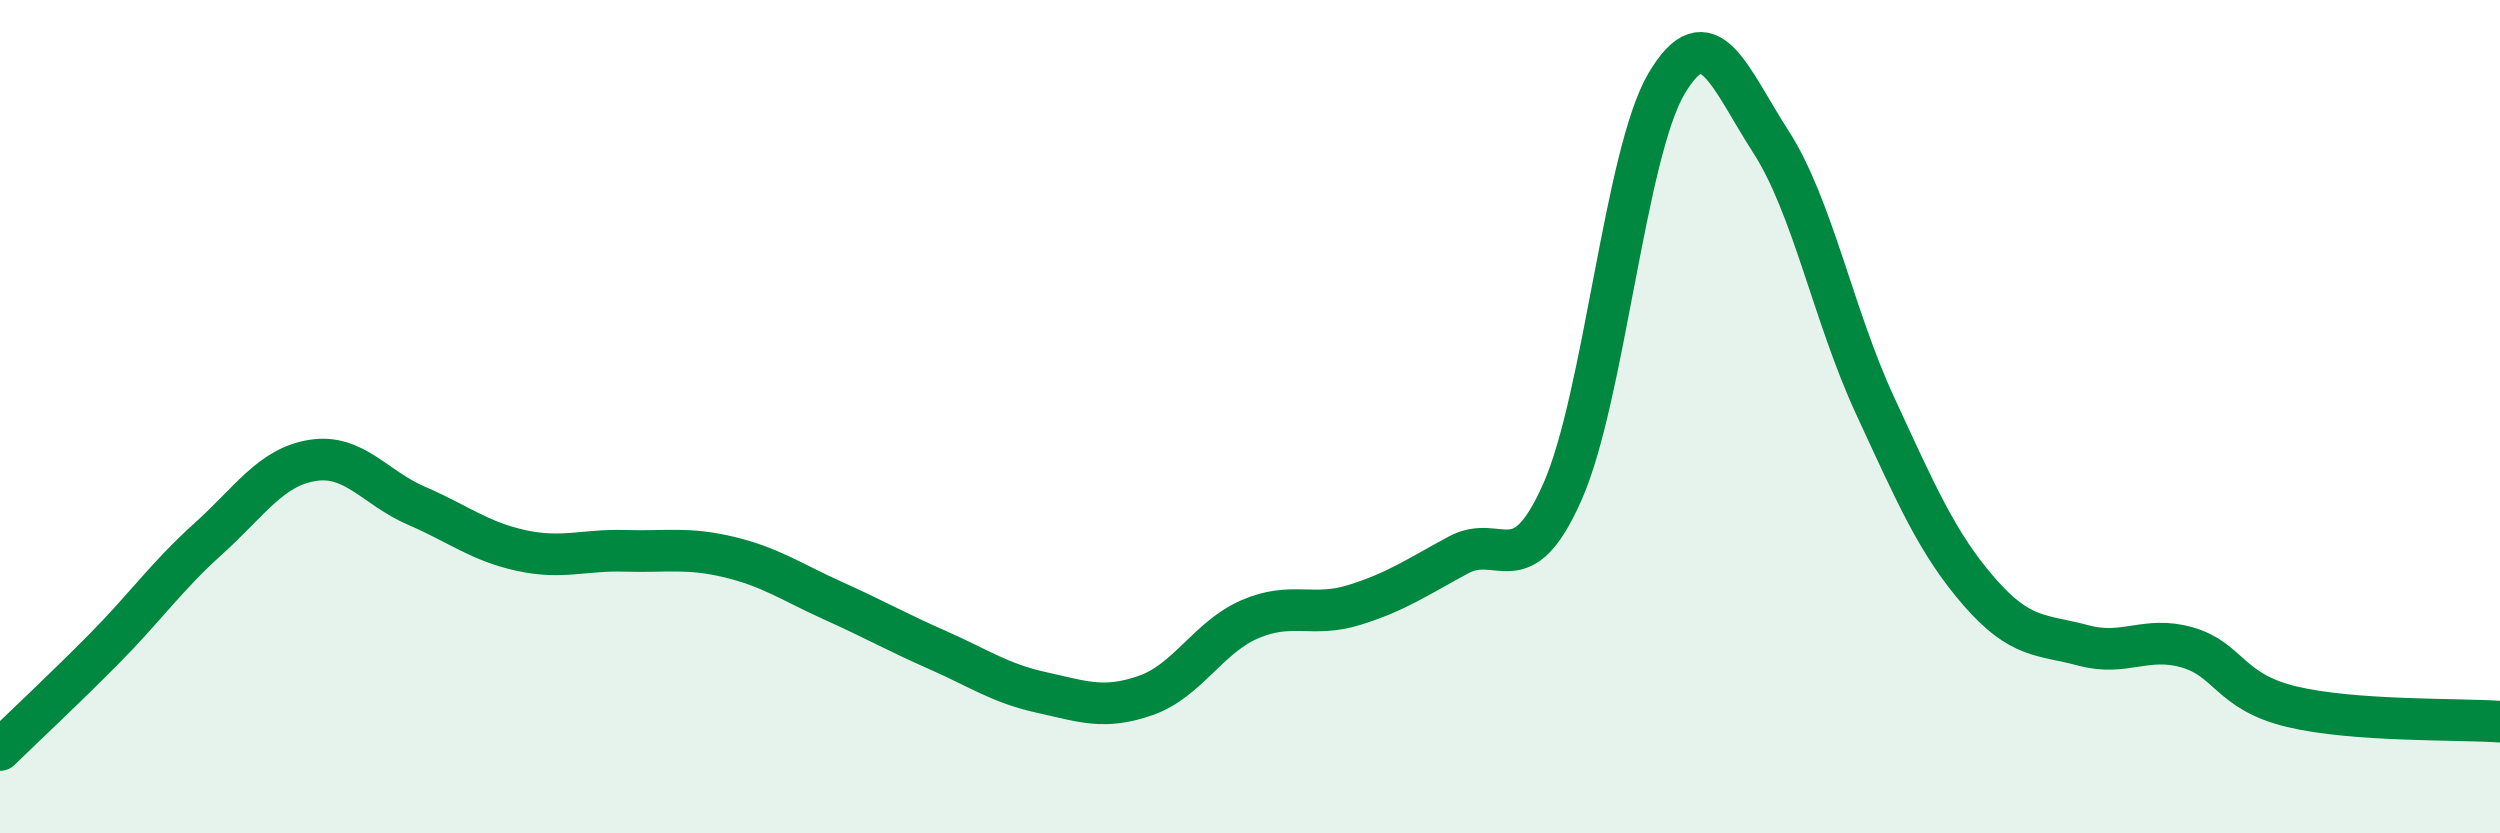
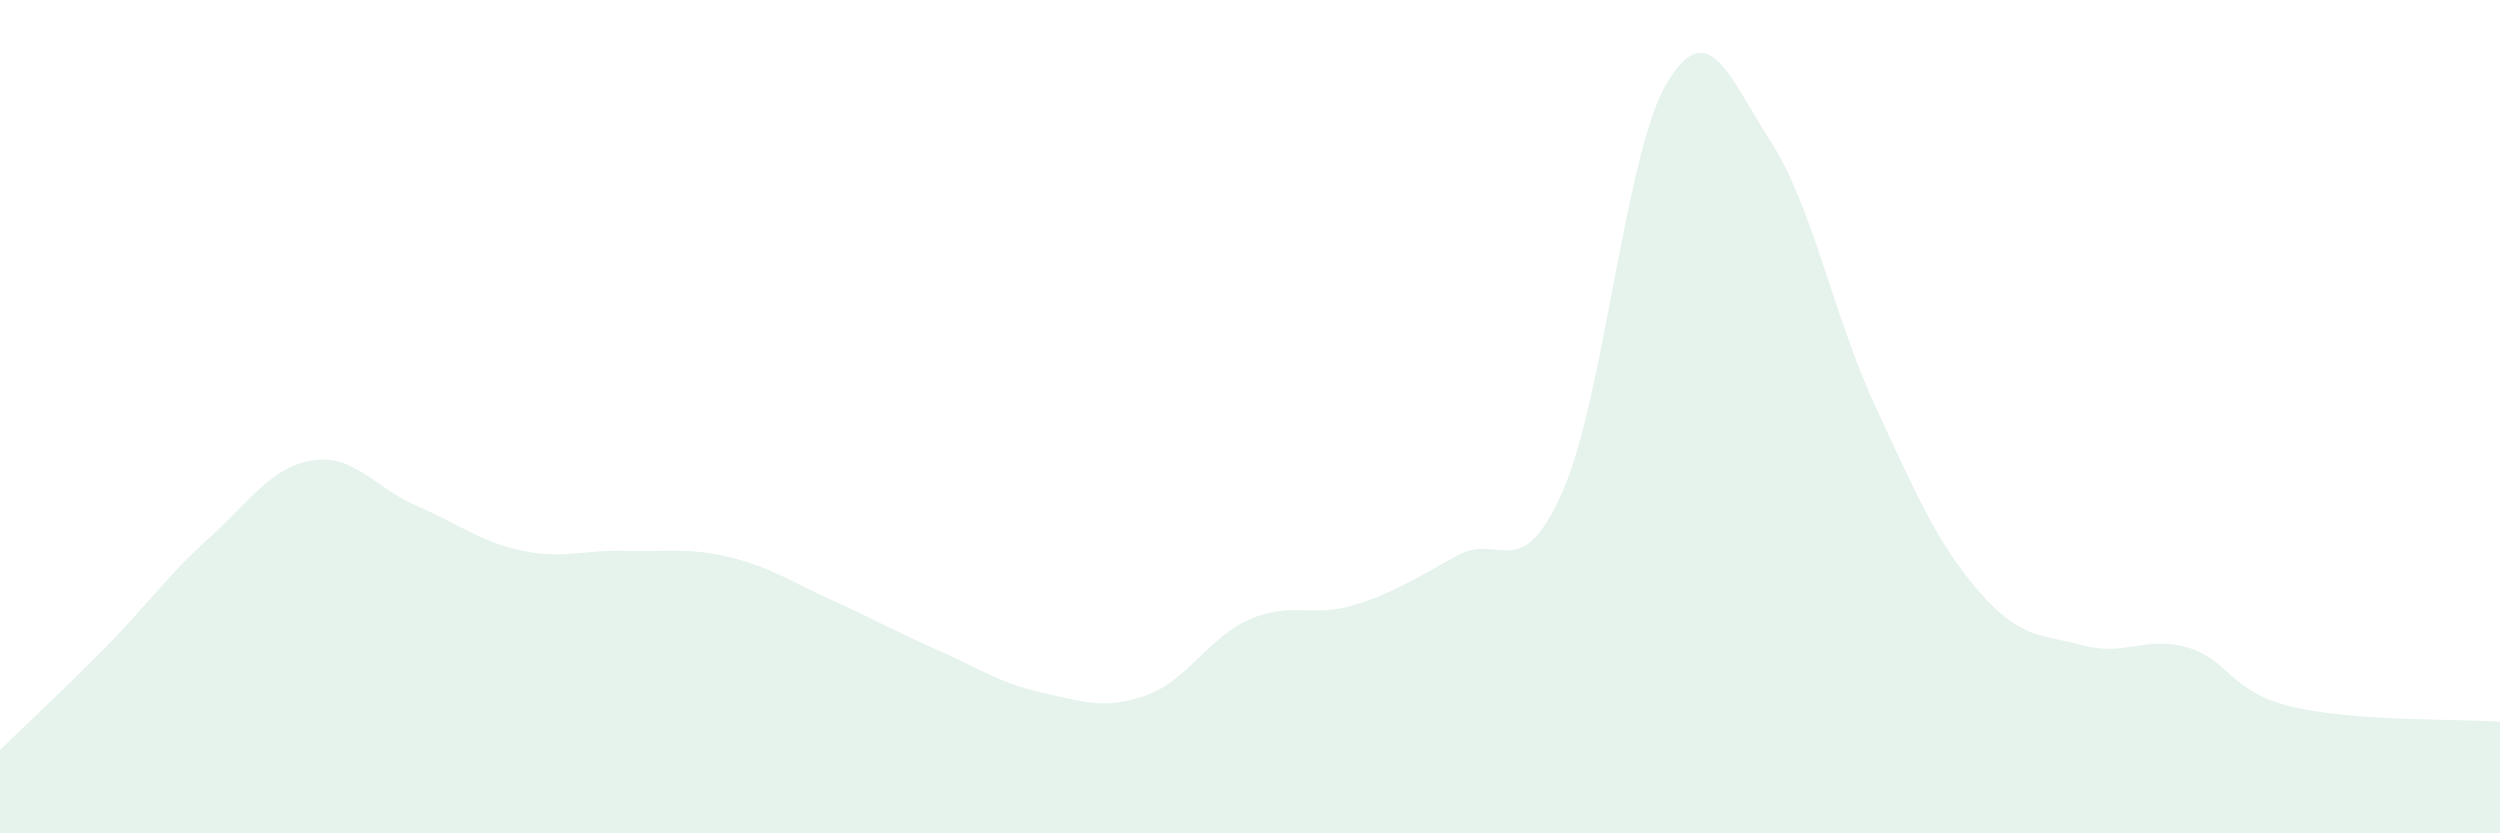
<svg xmlns="http://www.w3.org/2000/svg" width="60" height="20" viewBox="0 0 60 20">
  <path d="M 0,18 C 0.5,17.51 1.5,16.58 2.5,15.57 C 3.5,14.56 4,13.83 5,12.93 C 6,12.03 6.5,11.21 7.5,11.05 C 8.5,10.89 9,11.71 10,12.14 C 11,12.57 11.5,12.99 12.5,13.21 C 13.5,13.43 14,13.19 15,13.22 C 16,13.25 16.5,13.13 17.5,13.37 C 18.5,13.61 19,13.97 20,14.42 C 21,14.87 21.5,15.16 22.5,15.6 C 23.5,16.04 24,16.4 25,16.62 C 26,16.84 26.5,17.04 27.5,16.69 C 28.5,16.34 29,15.29 30,14.86 C 31,14.43 31.5,14.83 32.5,14.52 C 33.5,14.21 34,13.86 35,13.32 C 36,12.78 36.5,14.06 37.5,11.8 C 38.5,9.54 39,3.68 40,2 C 41,0.32 41.5,1.85 42.5,3.4 C 43.5,4.95 44,7.57 45,9.73 C 46,11.89 46.5,13.05 47.5,14.2 C 48.5,15.35 49,15.22 50,15.49 C 51,15.76 51.5,15.25 52.5,15.54 C 53.5,15.83 53.5,16.6 55,16.96 C 56.5,17.32 59,17.25 60,17.32L60 20L0 20Z" fill="#008740" opacity="0.1" stroke-linecap="round" stroke-linejoin="round" />
-   <path d="M 0,18 C 0.5,17.51 1.5,16.58 2.5,15.57 C 3.5,14.56 4,13.83 5,12.93 C 6,12.03 6.5,11.21 7.5,11.05 C 8.5,10.89 9,11.71 10,12.14 C 11,12.57 11.5,12.99 12.5,13.21 C 13.5,13.43 14,13.19 15,13.22 C 16,13.25 16.5,13.13 17.5,13.37 C 18.5,13.61 19,13.97 20,14.42 C 21,14.87 21.5,15.16 22.5,15.6 C 23.5,16.04 24,16.4 25,16.62 C 26,16.84 26.5,17.04 27.5,16.69 C 28.5,16.34 29,15.29 30,14.86 C 31,14.43 31.5,14.83 32.5,14.52 C 33.5,14.21 34,13.86 35,13.32 C 36,12.78 36.5,14.06 37.5,11.8 C 38.5,9.54 39,3.68 40,2 C 41,0.32 41.5,1.85 42.5,3.4 C 43.5,4.95 44,7.57 45,9.73 C 46,11.89 46.5,13.05 47.5,14.2 C 48.5,15.35 49,15.22 50,15.49 C 51,15.76 51.5,15.25 52.5,15.54 C 53.5,15.83 53.5,16.6 55,16.96 C 56.5,17.32 59,17.25 60,17.32" stroke="#008740" stroke-width="1" fill="none" stroke-linecap="round" stroke-linejoin="round" />
</svg>